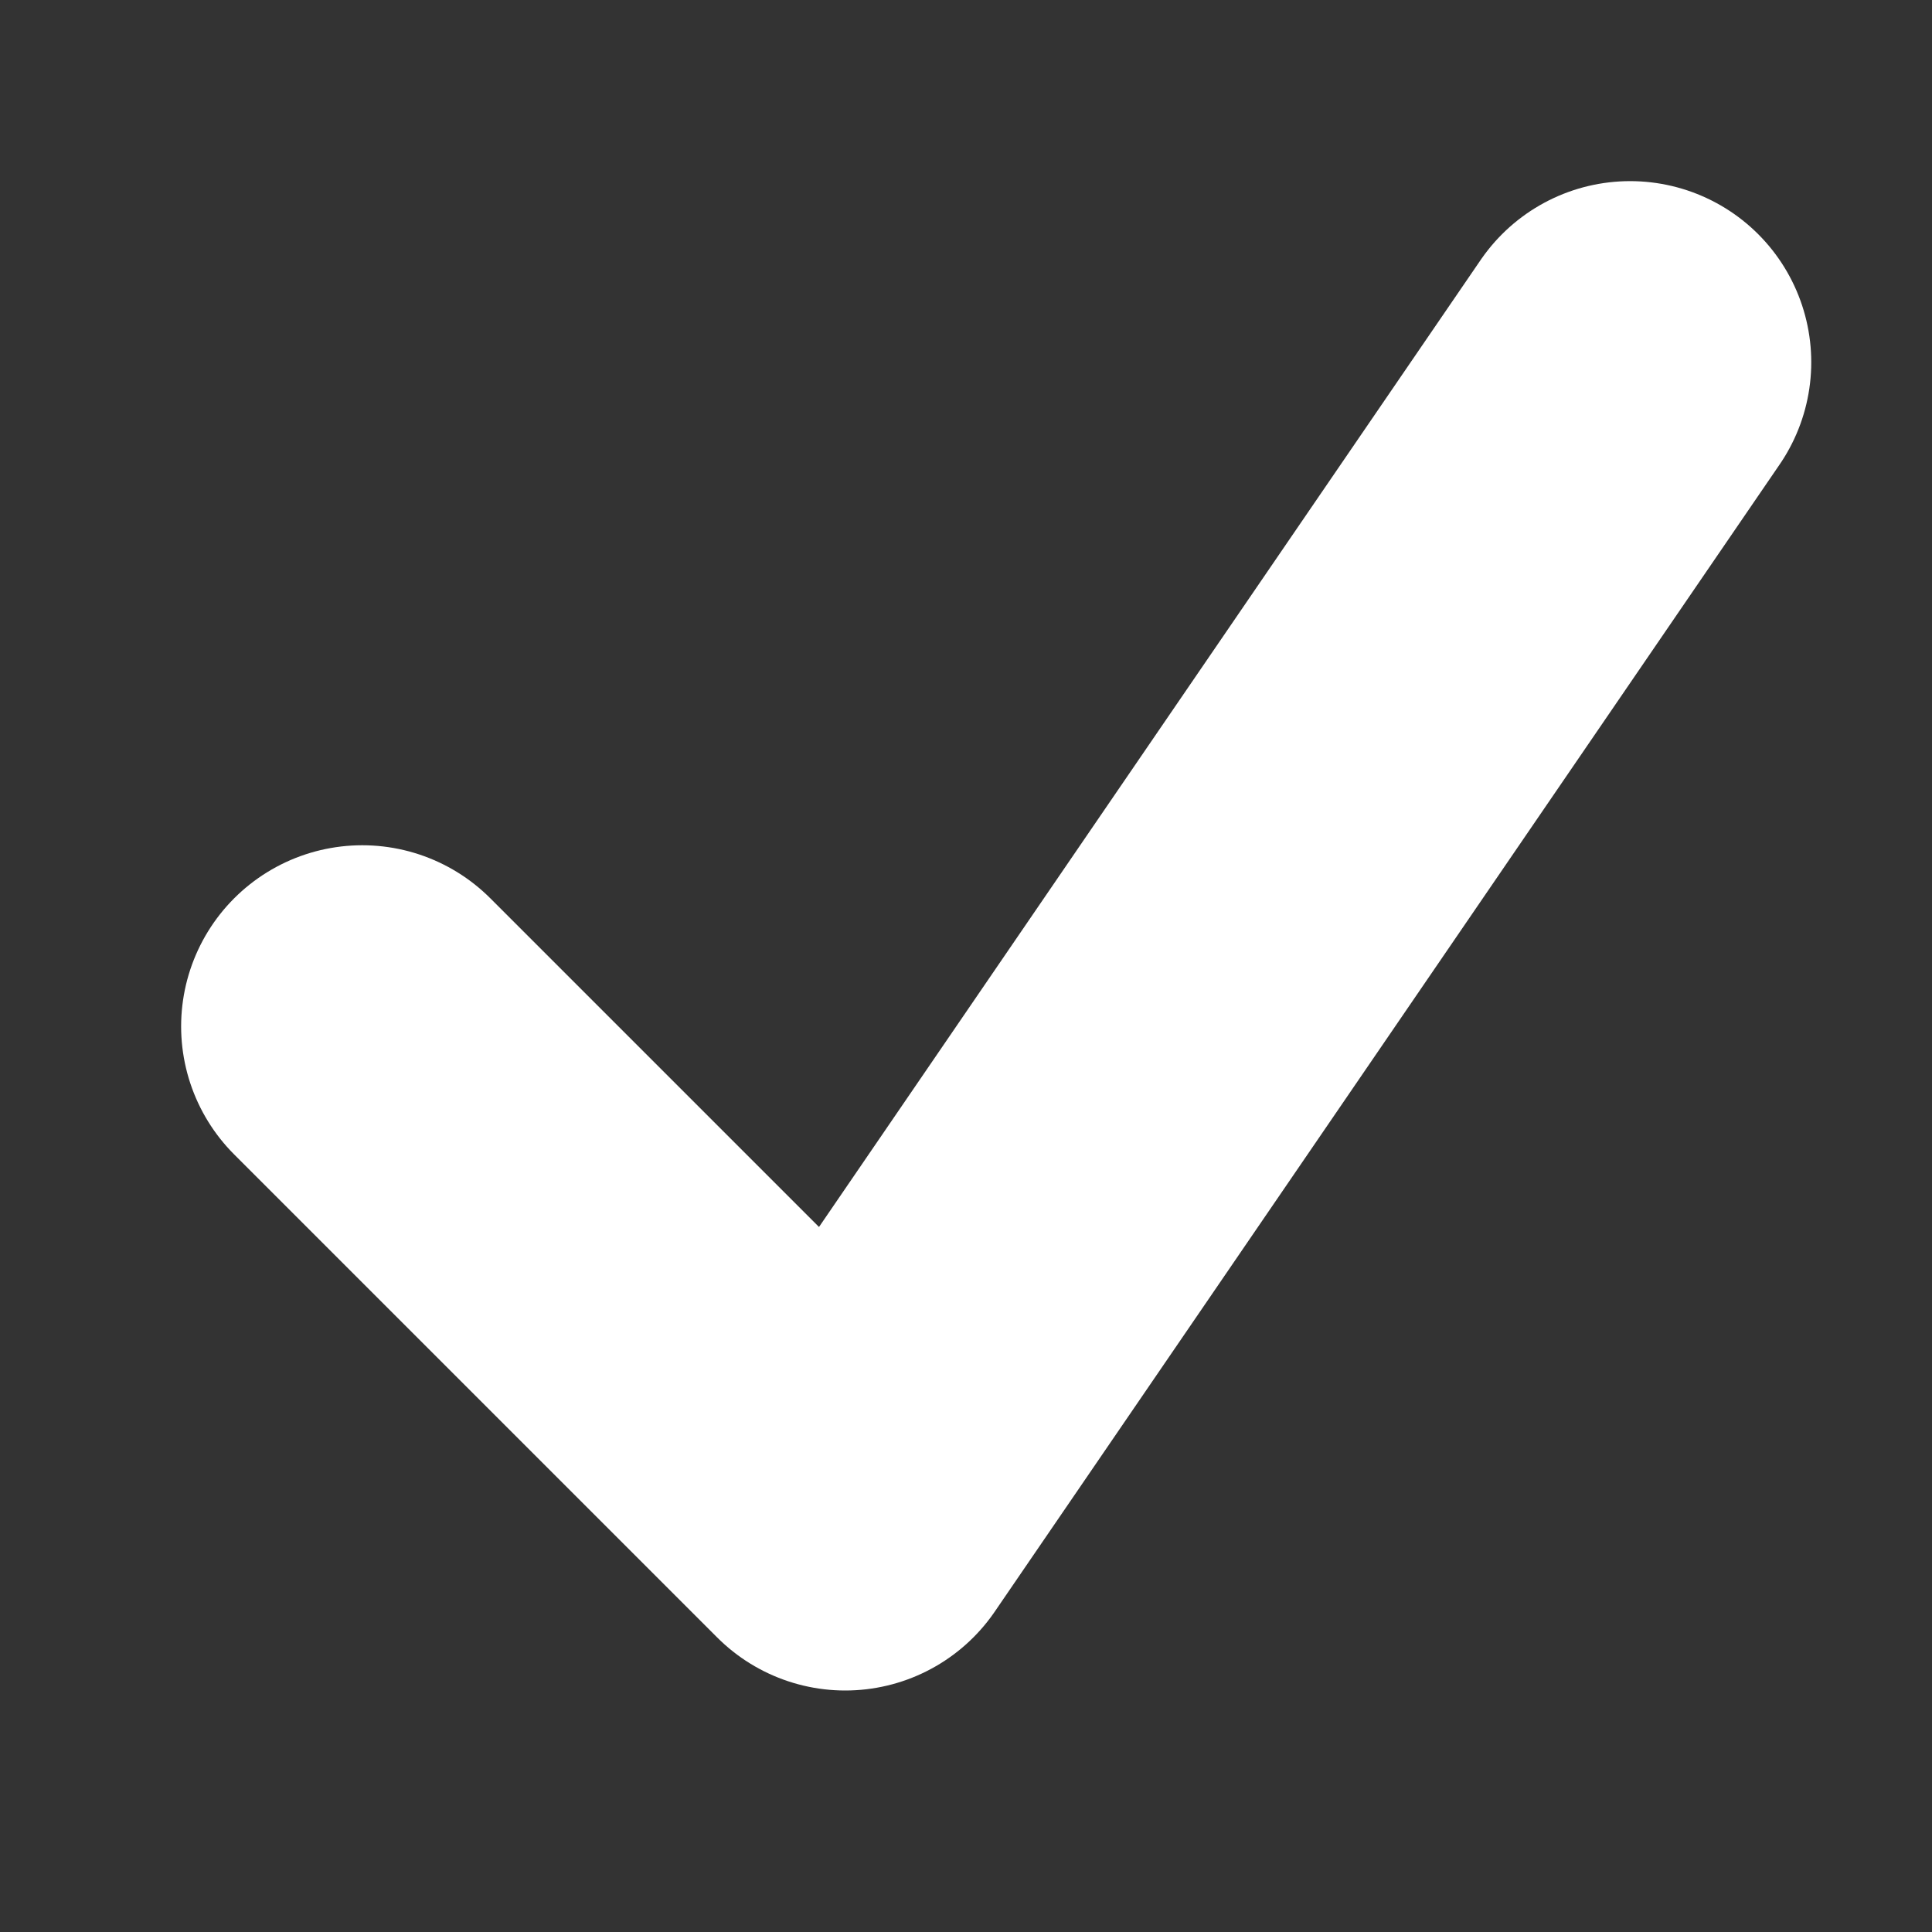
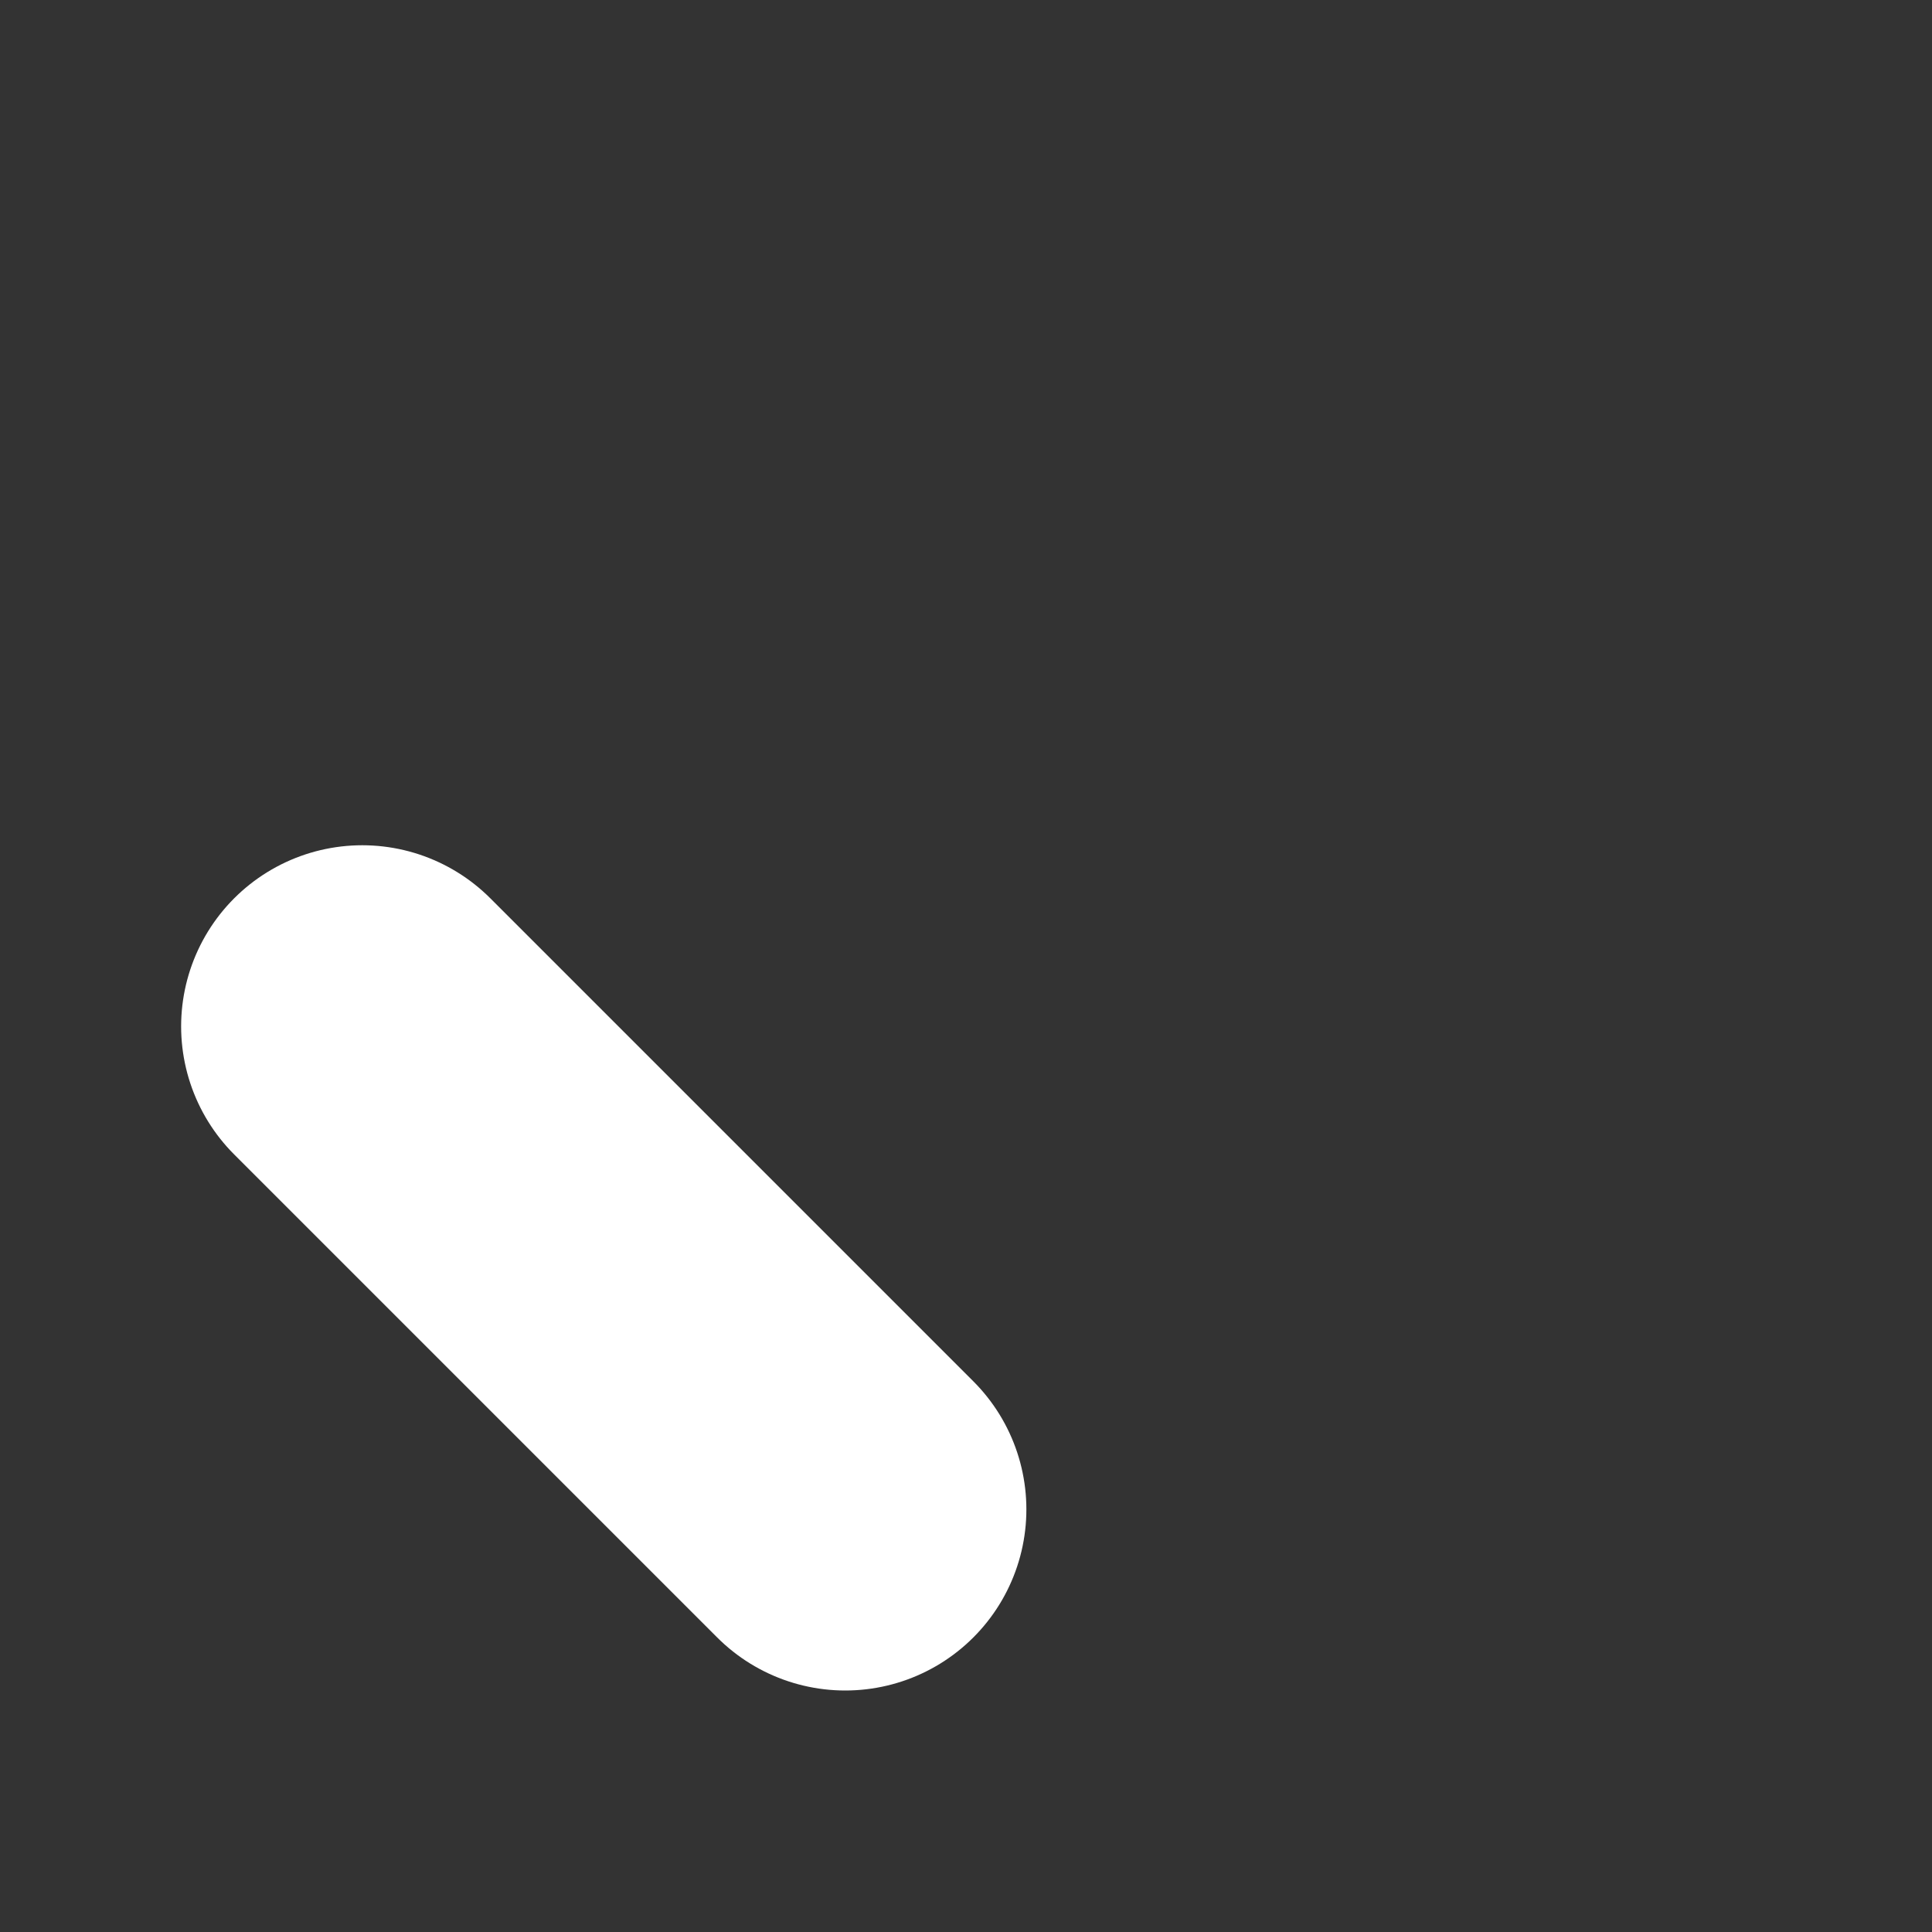
<svg xmlns="http://www.w3.org/2000/svg" width="16" height="16" viewBox="0 0 16 16" fill="none">
  <rect x="0" y="0" width="16" height="16" fill="#333333" stroke="none" />
-   <path d="M3 8.5L7 12.5L13.5 3" stroke="white" stroke-width="3" stroke-linecap="round" stroke-linejoin="round" />
+   <path d="M3 8.5L7 12.5" stroke="white" stroke-width="3" stroke-linecap="round" stroke-linejoin="round" />
</svg>